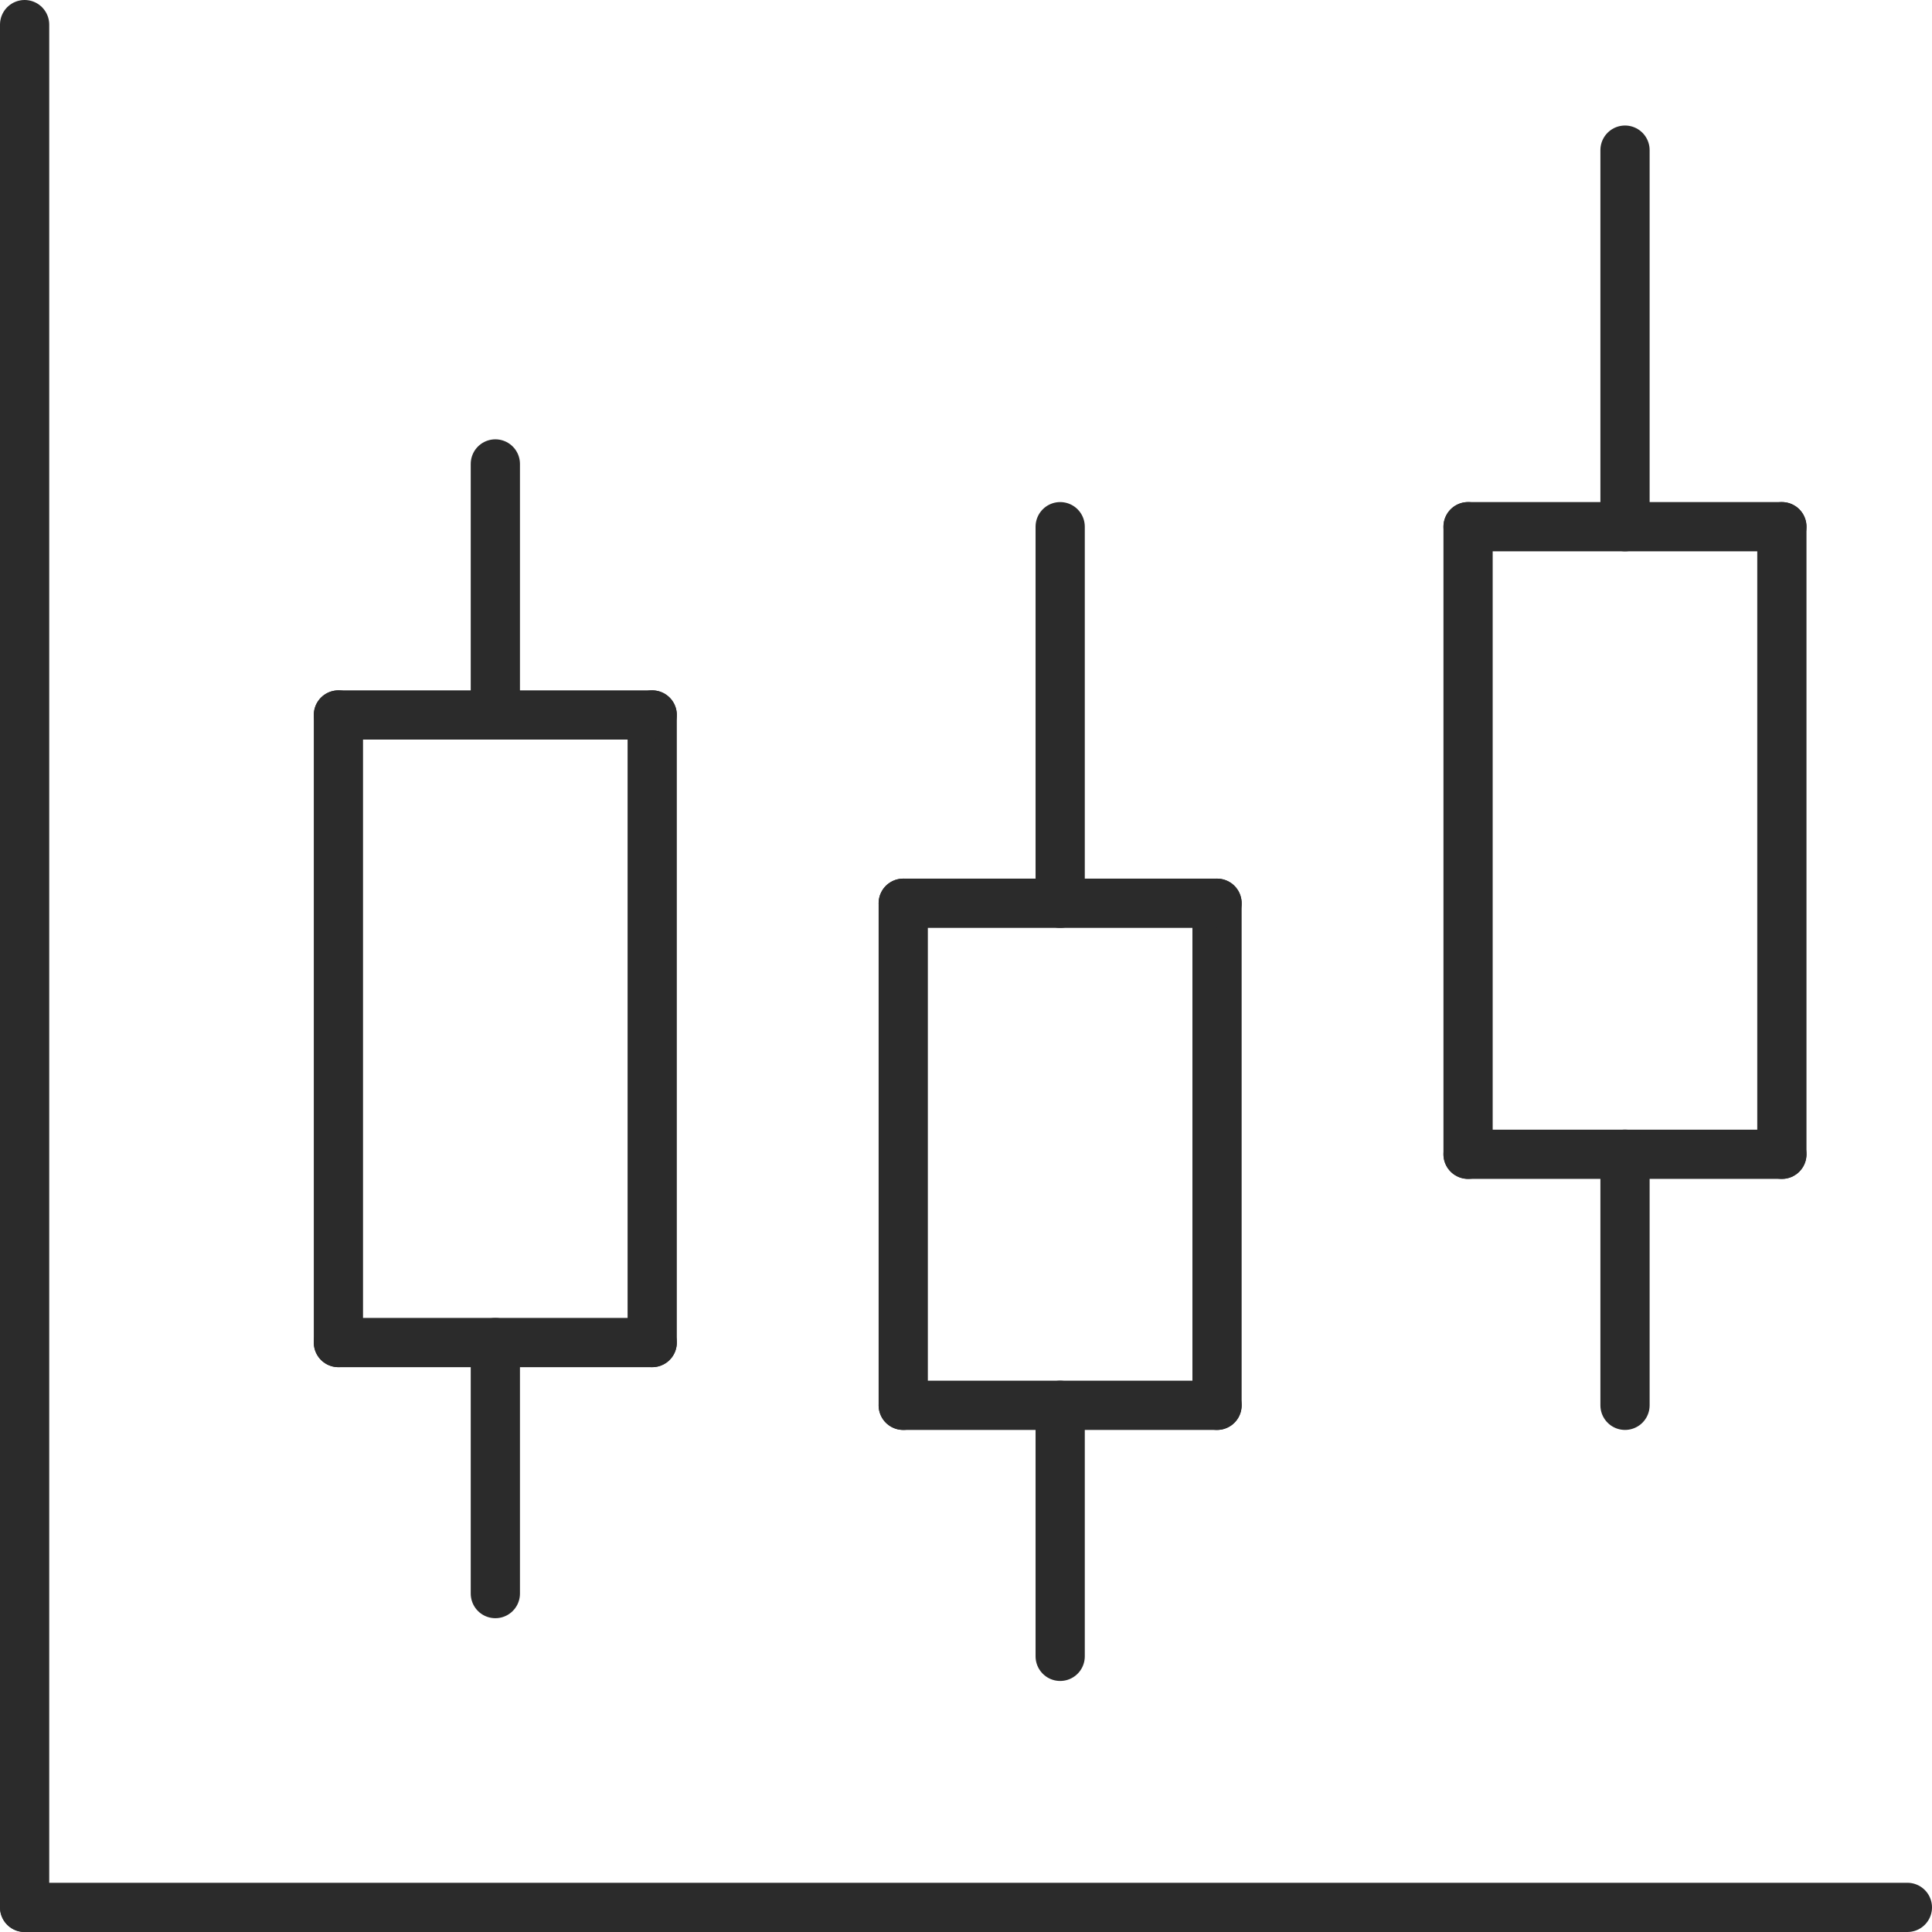
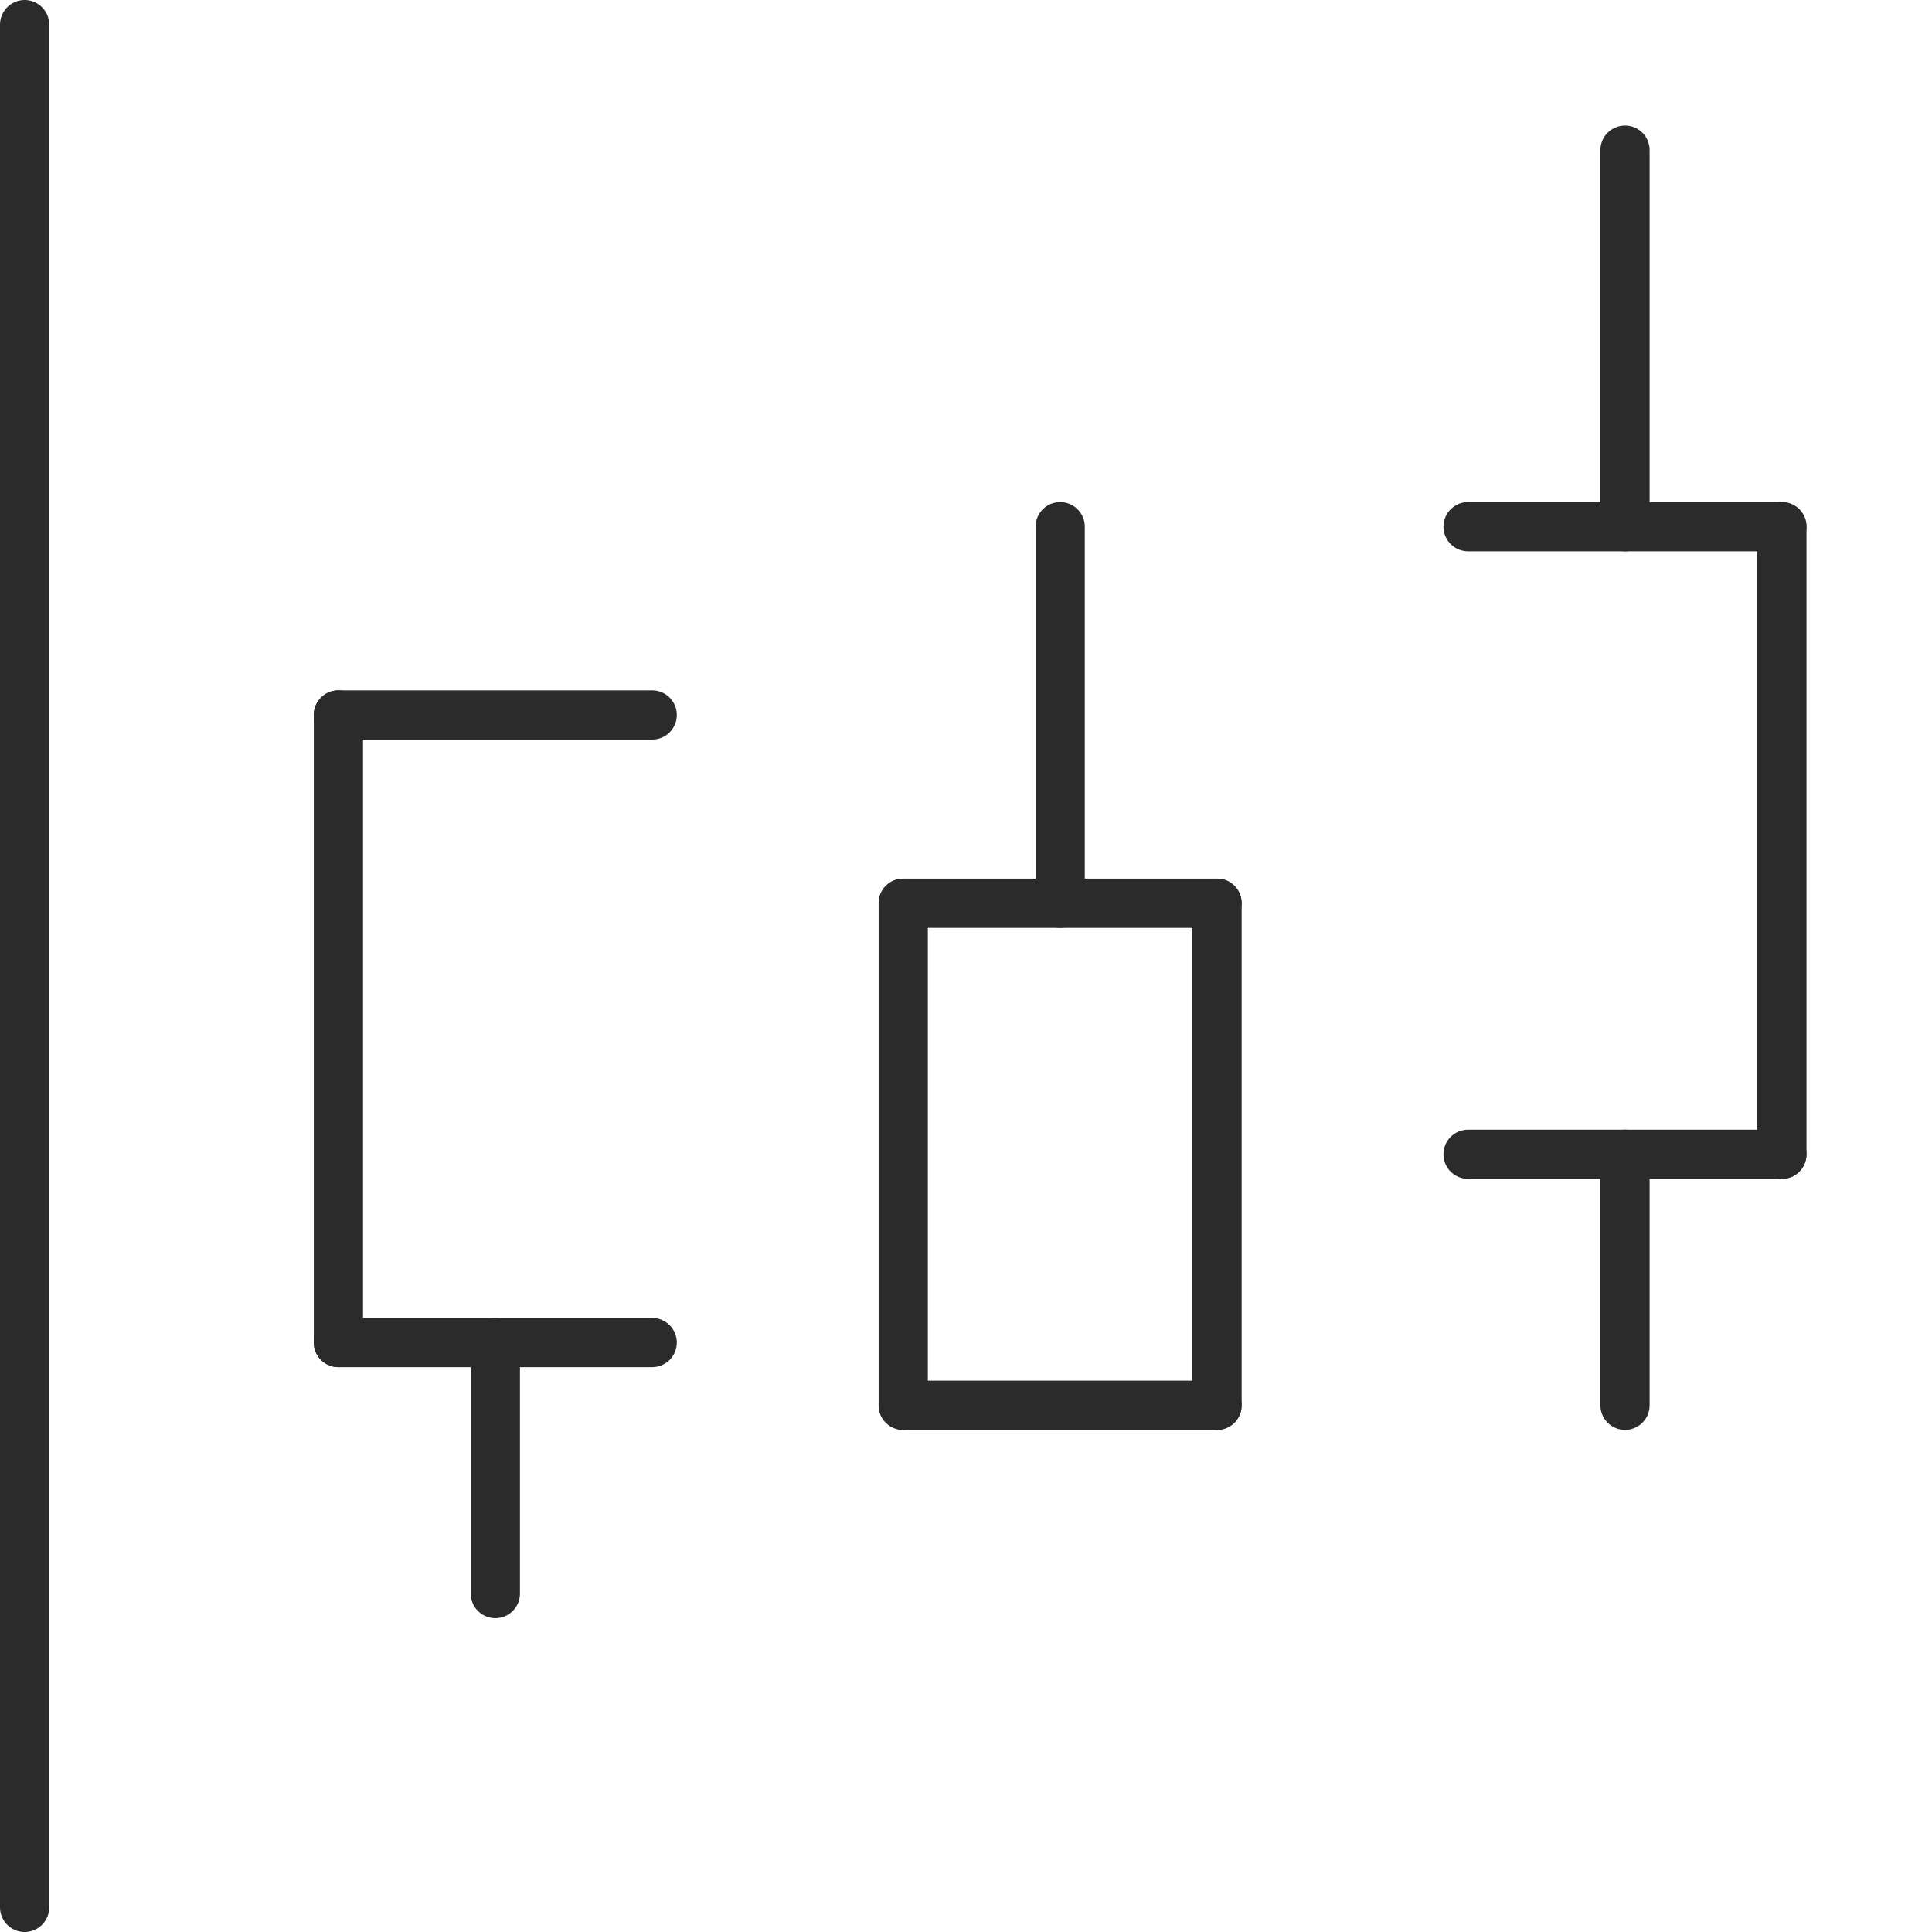
<svg xmlns="http://www.w3.org/2000/svg" id="Layer_2" data-name="Layer 2" viewBox="0 0 235.5 235.5">
  <defs>
    <style> .cls-1 { fill: none; stroke: #2b2b2b; stroke-linecap: round; stroke-linejoin: round; stroke-width: 6px; } </style>
  </defs>
  <g id="Layer_1-2" data-name="Layer 1">
    <g id="WFS-2-3-2-Automatically-enforce">
-       <line class="cls-1" x1="3" y1="232.5" x2="232.5" y2="232.5" />
      <line class="cls-1" x1="3" y1="3" x2="3" y2="232.5" />
      <line class="cls-1" x1="41.25" y1="87.15" x2="41.25" y2="163.65" />
-       <line class="cls-1" x1="79.5" y1="87.15" x2="79.5" y2="163.65" />
      <line class="cls-1" x1="41.25" y1="163.65" x2="79.5" y2="163.65" />
      <line class="cls-1" x1="41.25" y1="87.15" x2="79.5" y2="87.15" />
-       <line class="cls-1" x1="60.38" y1="87.15" x2="60.38" y2="56.55" />
      <line class="cls-1" x1="60.38" y1="163.65" x2="60.38" y2="194.25" />
      <line class="cls-1" x1="110.1" y1="110.1" x2="110.1" y2="171.3" />
      <line class="cls-1" x1="148.35" y1="110.1" x2="148.35" y2="171.3" />
      <line class="cls-1" x1="110.1" y1="171.3" x2="148.35" y2="171.3" />
      <line class="cls-1" x1="110.1" y1="110.1" x2="148.35" y2="110.1" />
      <line class="cls-1" x1="129.23" y1="110.1" x2="129.23" y2="64.2" />
-       <line class="cls-1" x1="129.23" y1="171.3" x2="129.23" y2="201.9" />
-       <line class="cls-1" x1="178.95" y1="64.2" x2="178.95" y2="140.7" />
      <line class="cls-1" x1="217.2" y1="64.2" x2="217.2" y2="140.7" />
      <line class="cls-1" x1="178.95" y1="140.7" x2="217.2" y2="140.7" />
      <line class="cls-1" x1="178.95" y1="64.2" x2="217.2" y2="64.2" />
      <line class="cls-1" x1="198.08" y1="64.2" x2="198.08" y2="18.3" />
      <line class="cls-1" x1="198.08" y1="140.7" x2="198.08" y2="171.3" />
    </g>
  </g>
</svg>